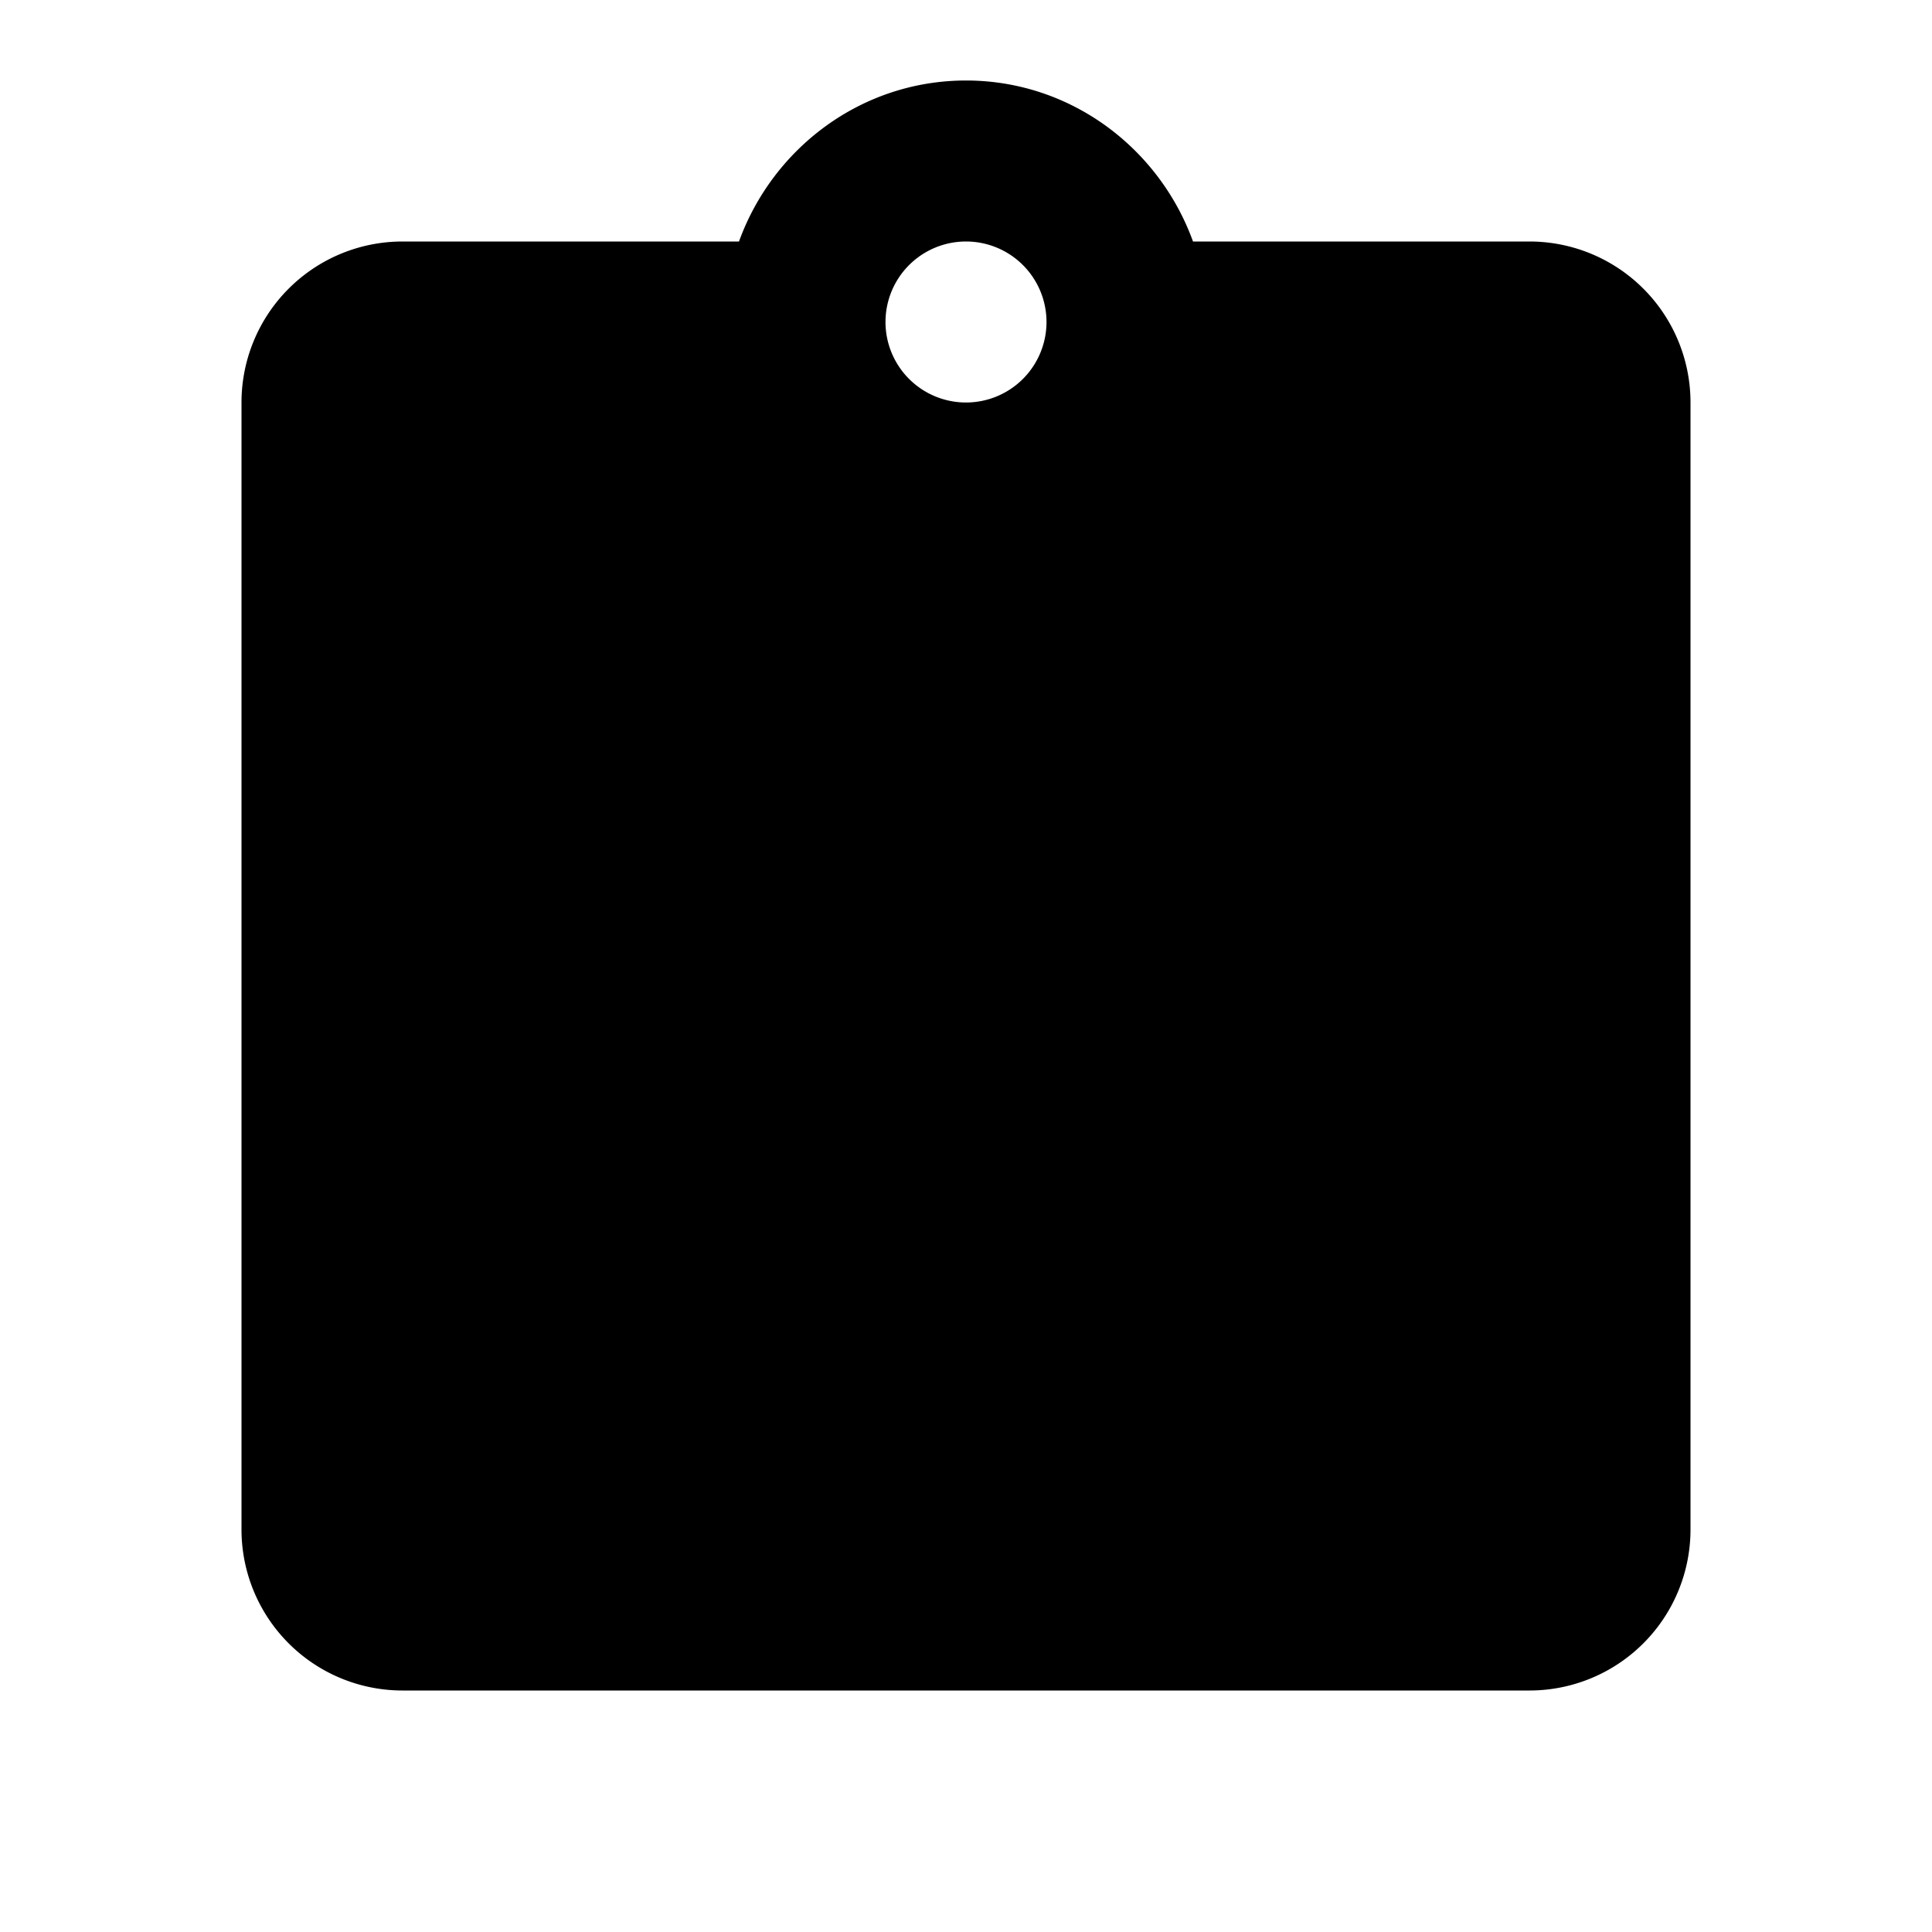
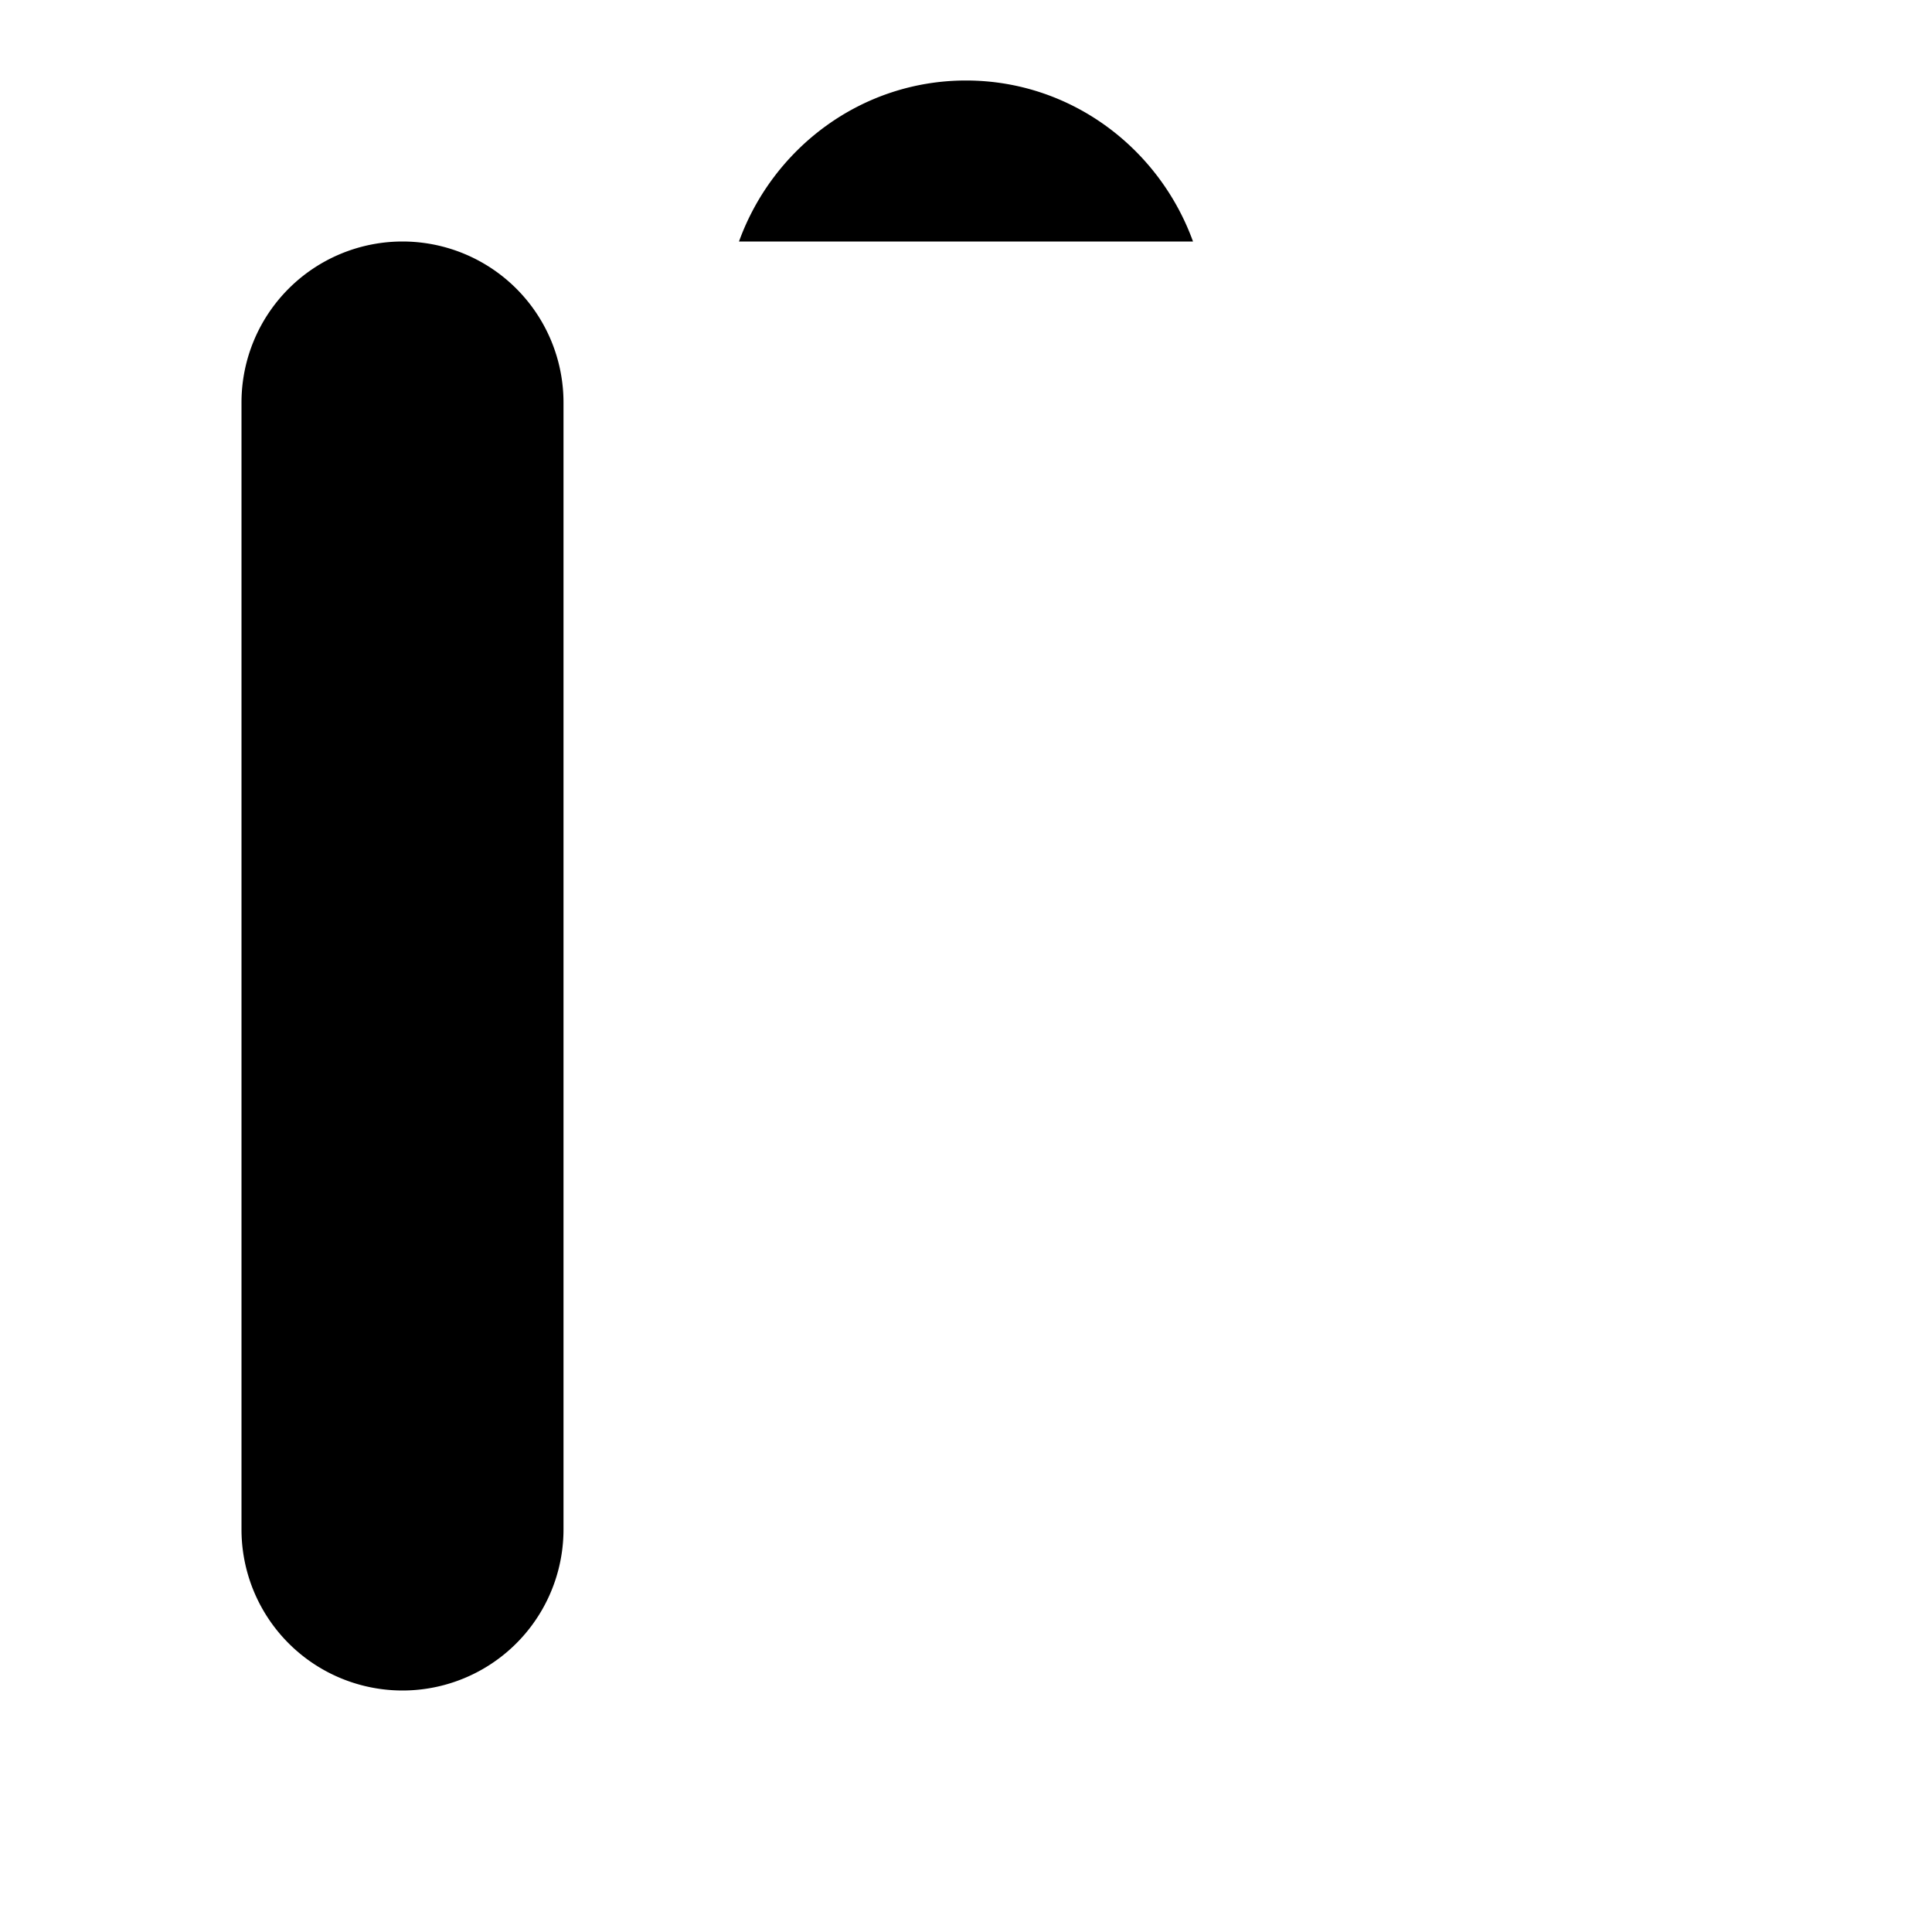
<svg xmlns="http://www.w3.org/2000/svg" width="24" height="24" viewBox="0 0 24 24">
-   <path fill="currentColor" d="M19 3h-4.18C14.4 1.84 13.3 1 12 1s-2.4.84-2.82 2H5a2 2 0 0 0-2 2v14a2 2 0 0 0 2 2h14a2 2 0 0 0 2-2V5a2 2 0 0 0-2-2m-7 0a1 1 0 0 1 1 1a1 1 0 0 1-1 1a1 1 0 0 1-1-1a1 1 0 0 1 1-1" />
+   <path fill="currentColor" d="M19 3h-4.18C14.4 1.84 13.3 1 12 1s-2.4.84-2.82 2H5a2 2 0 0 0-2 2v14a2 2 0 0 0 2 2a2 2 0 0 0 2-2V5a2 2 0 0 0-2-2m-7 0a1 1 0 0 1 1 1a1 1 0 0 1-1 1a1 1 0 0 1-1-1a1 1 0 0 1 1-1" />
</svg>